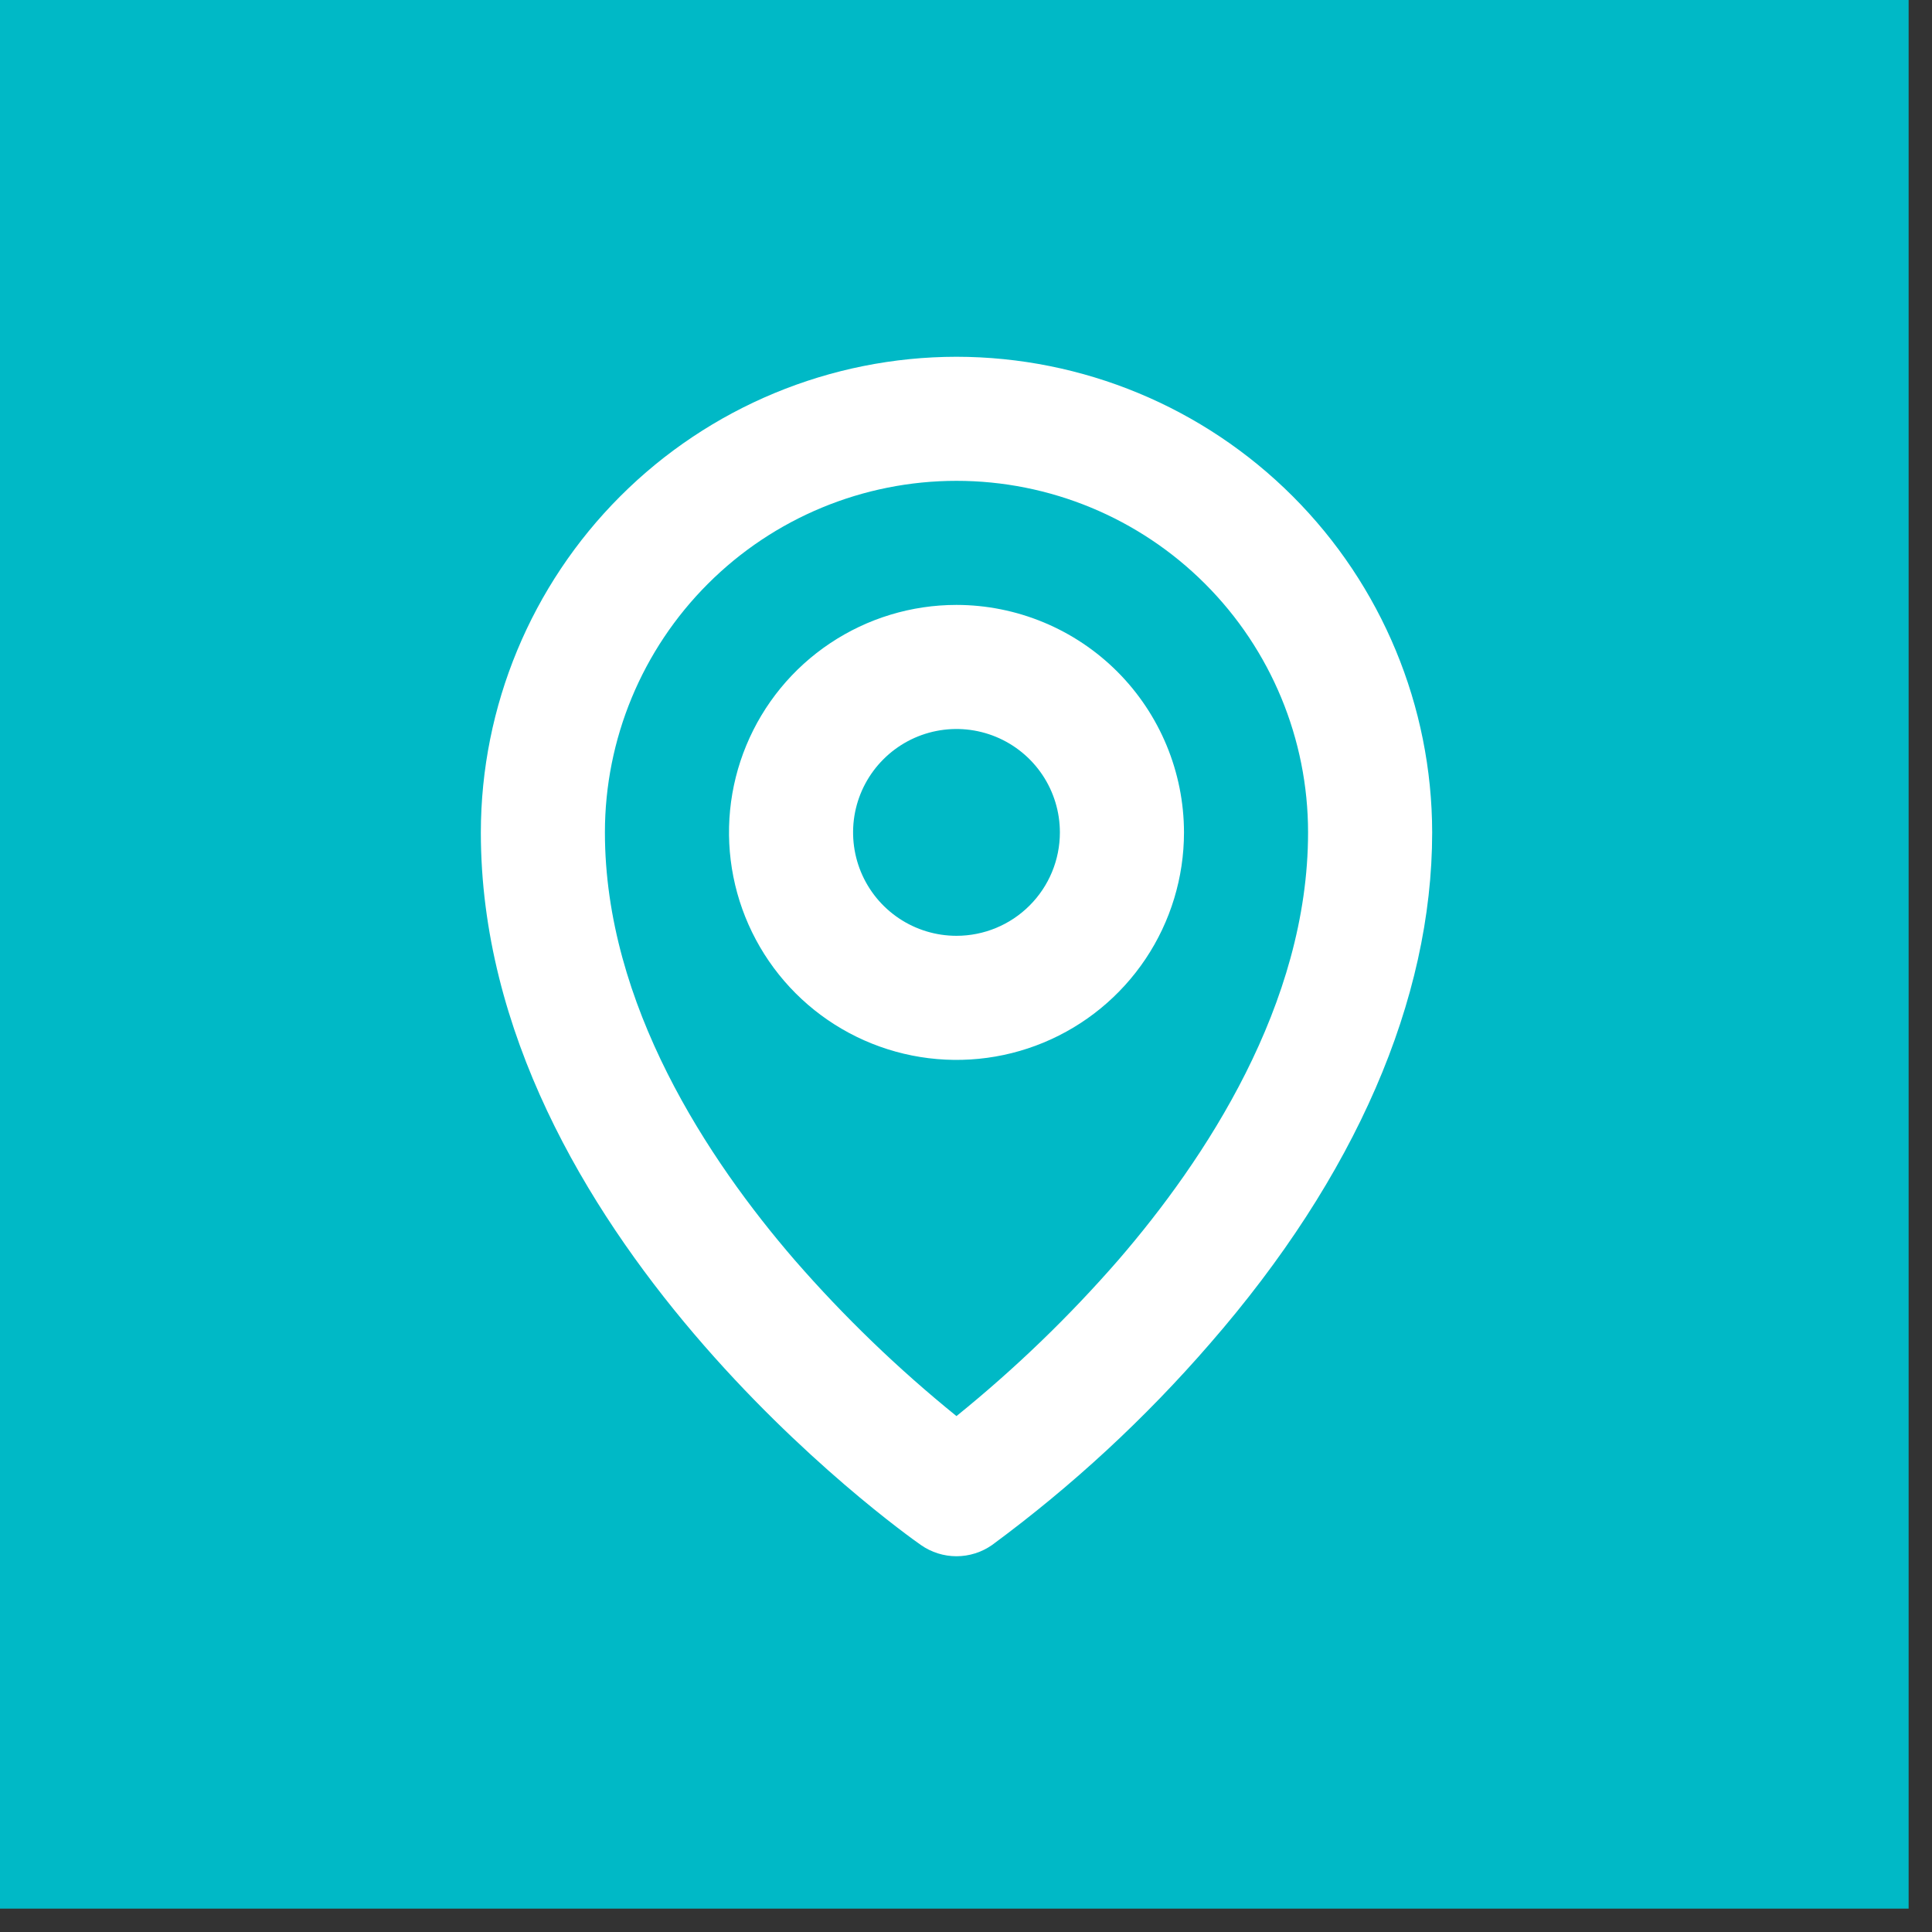
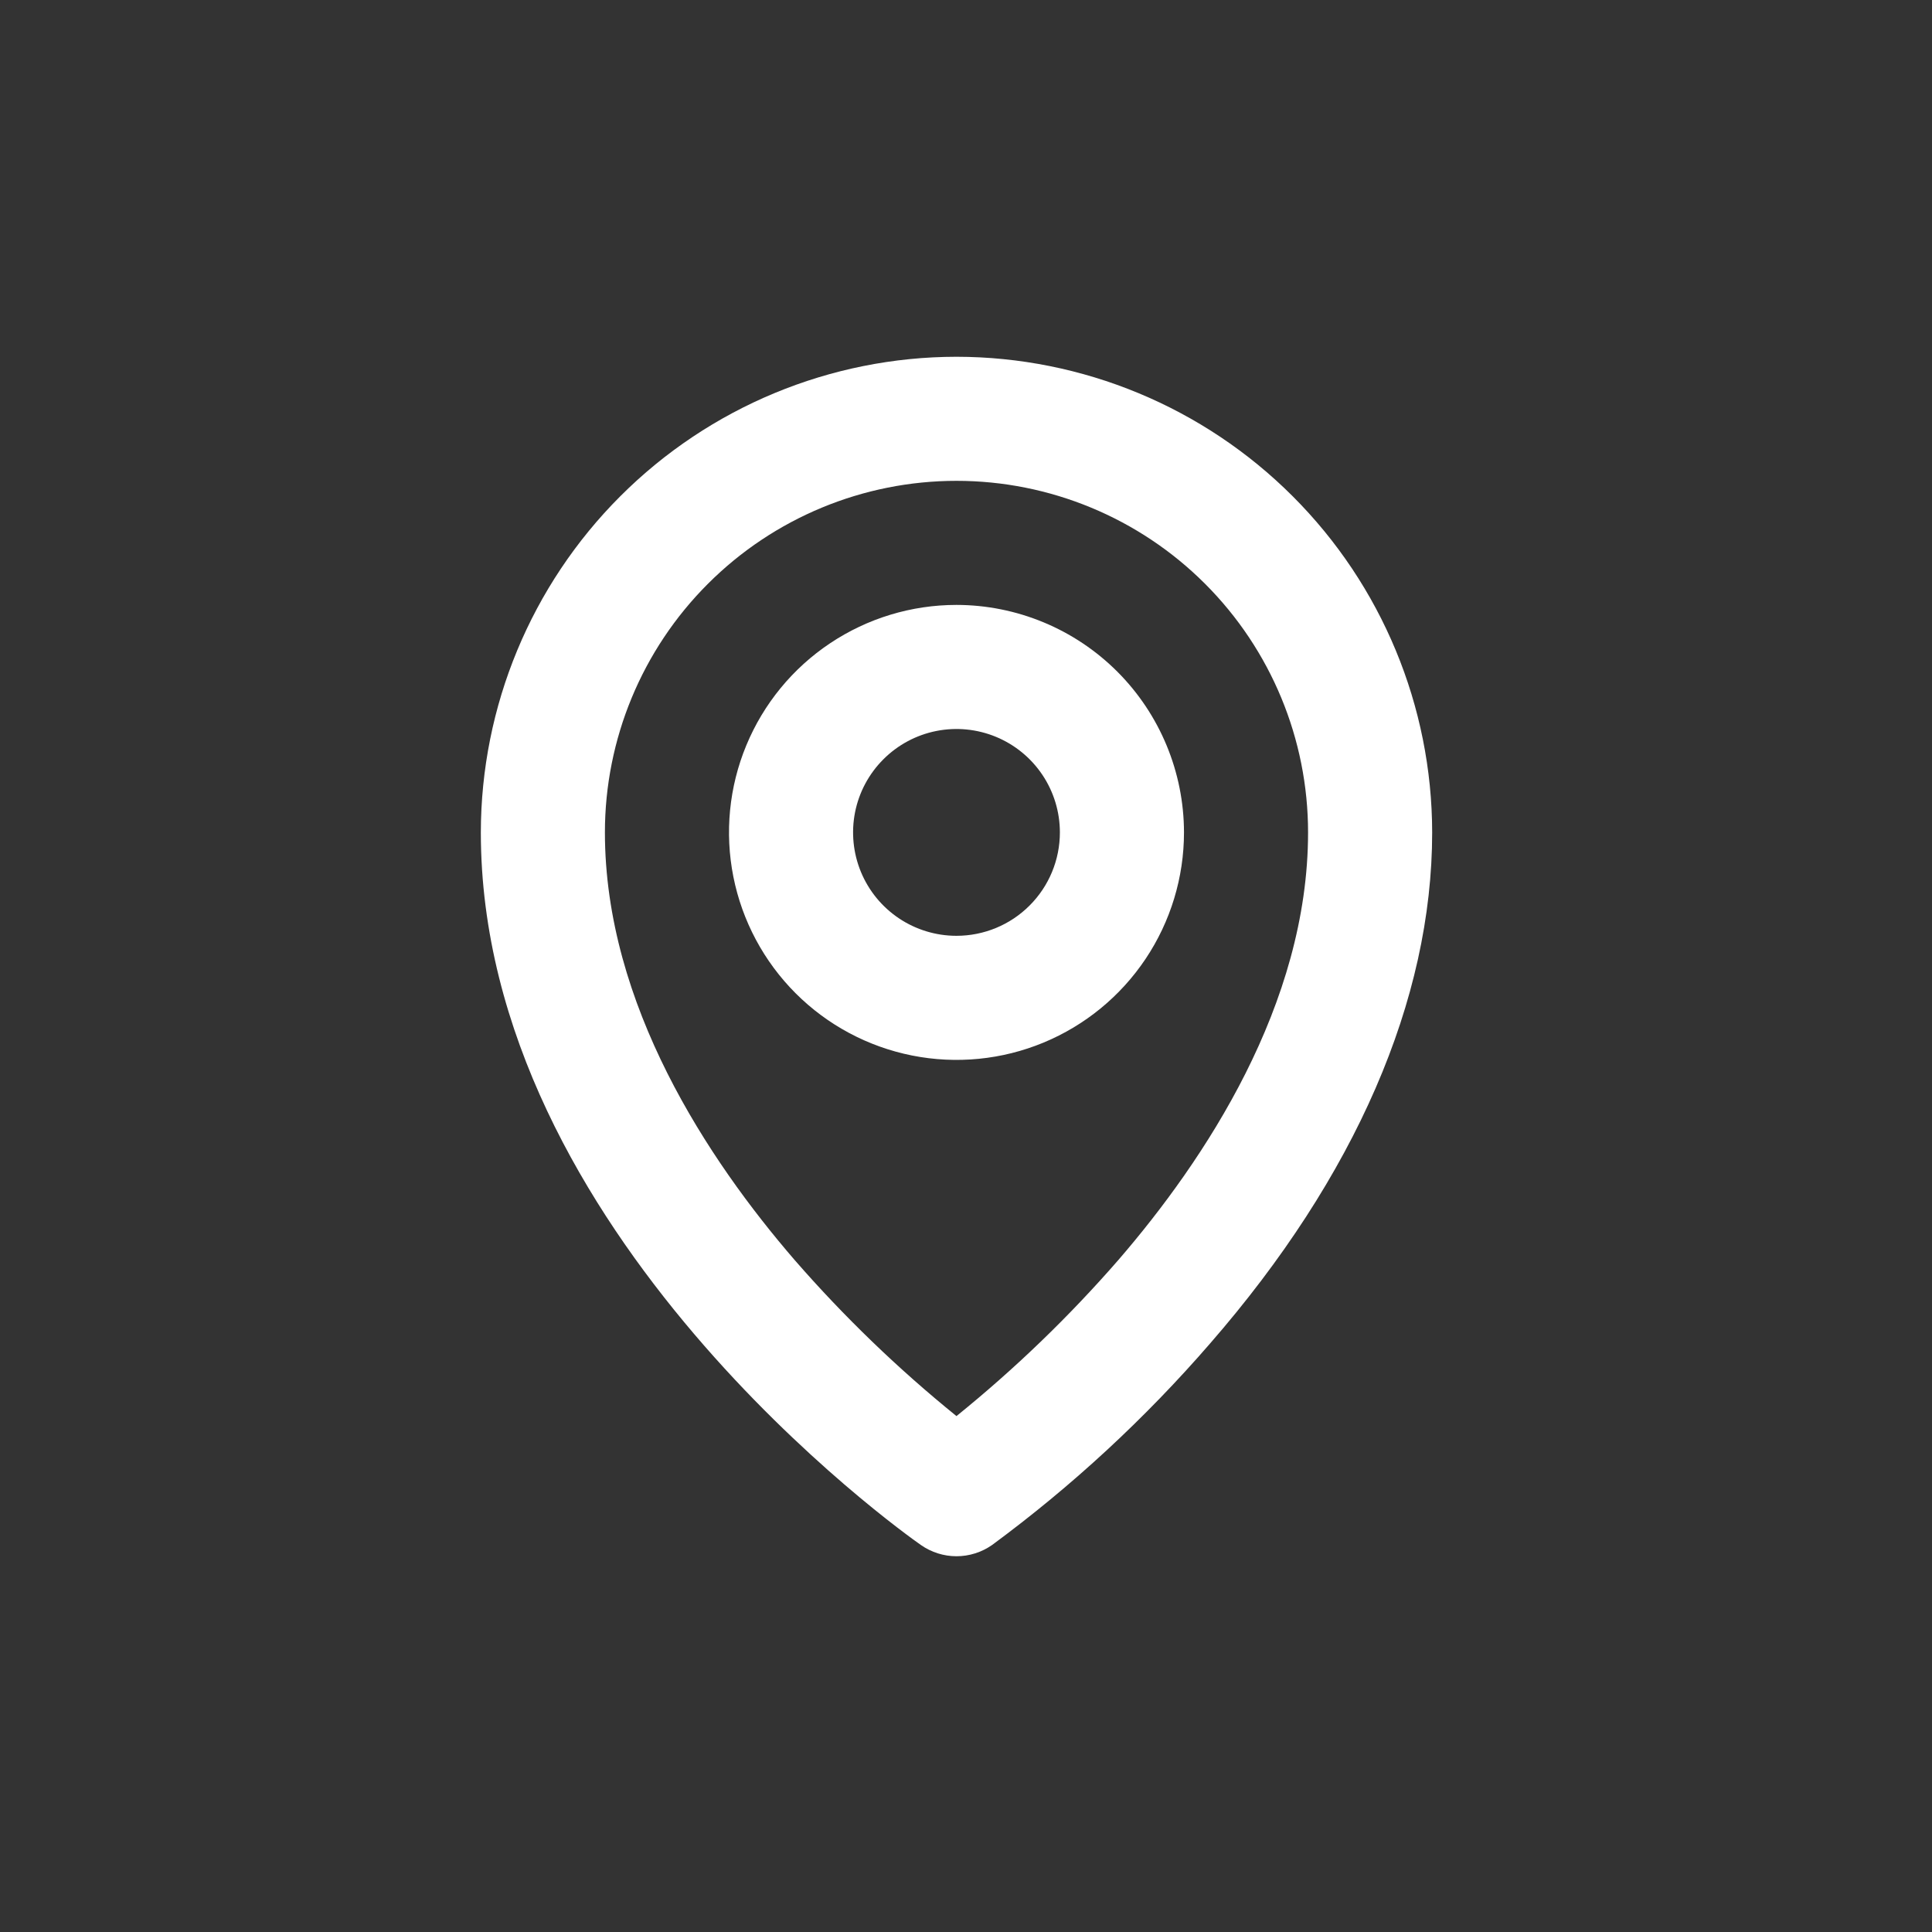
<svg xmlns="http://www.w3.org/2000/svg" width="59" height="59" viewBox="0 0 59 59" fill="none">
  <rect x="0" y="0" width="59" height="59" fill="#333333" stroke="none" />
-   <rect width="58.286" height="58.286" fill="#00B9C6" />
  <path d="M29.209 18.473C27.835 18.473 26.492 18.881 25.35 19.644C24.207 20.407 23.317 21.492 22.791 22.762C22.265 24.031 22.128 25.428 22.396 26.776C22.664 28.123 23.326 29.361 24.297 30.333C25.269 31.305 26.507 31.966 27.854 32.234C29.202 32.502 30.599 32.365 31.868 31.839C33.138 31.313 34.222 30.423 34.986 29.28C35.749 28.138 36.157 26.794 36.157 25.421C36.155 23.579 35.422 21.813 34.12 20.51C32.817 19.208 31.051 18.475 29.209 18.473ZM29.209 28.578C28.585 28.578 27.974 28.393 27.455 28.046C26.936 27.699 26.531 27.206 26.292 26.629C26.053 26.052 25.991 25.417 26.112 24.804C26.234 24.192 26.535 23.629 26.977 23.188C27.418 22.746 27.981 22.445 28.593 22.323C29.206 22.201 29.841 22.264 30.418 22.503C30.995 22.742 31.488 23.147 31.835 23.666C32.182 24.185 32.367 24.796 32.367 25.421C32.367 26.258 32.035 27.061 31.442 27.653C30.85 28.246 30.047 28.578 29.209 28.578ZM29.209 10.895C25.358 10.899 21.666 12.431 18.943 15.154C16.22 17.877 14.688 21.569 14.684 25.421C14.684 37.635 27.574 46.799 28.123 47.182C28.442 47.405 28.821 47.525 29.209 47.525C29.598 47.525 29.977 47.405 30.296 47.182C32.737 45.383 34.971 43.318 36.956 41.025C41.391 35.931 43.736 30.531 43.736 25.421C43.731 21.569 42.2 17.877 39.476 15.154C36.753 12.431 33.061 10.899 29.209 10.895ZM34.151 38.48C32.646 40.209 30.992 41.803 29.209 43.245C27.427 41.803 25.773 40.209 24.268 38.48C21.631 35.426 18.473 30.68 18.473 25.421C18.473 22.573 19.604 19.842 21.618 17.829C23.631 15.815 26.362 14.684 29.209 14.684C32.057 14.684 34.788 15.815 36.801 17.829C38.815 19.842 39.946 22.573 39.946 25.421C39.946 30.68 36.788 35.426 34.151 38.48Z" fill="white" />
</svg>